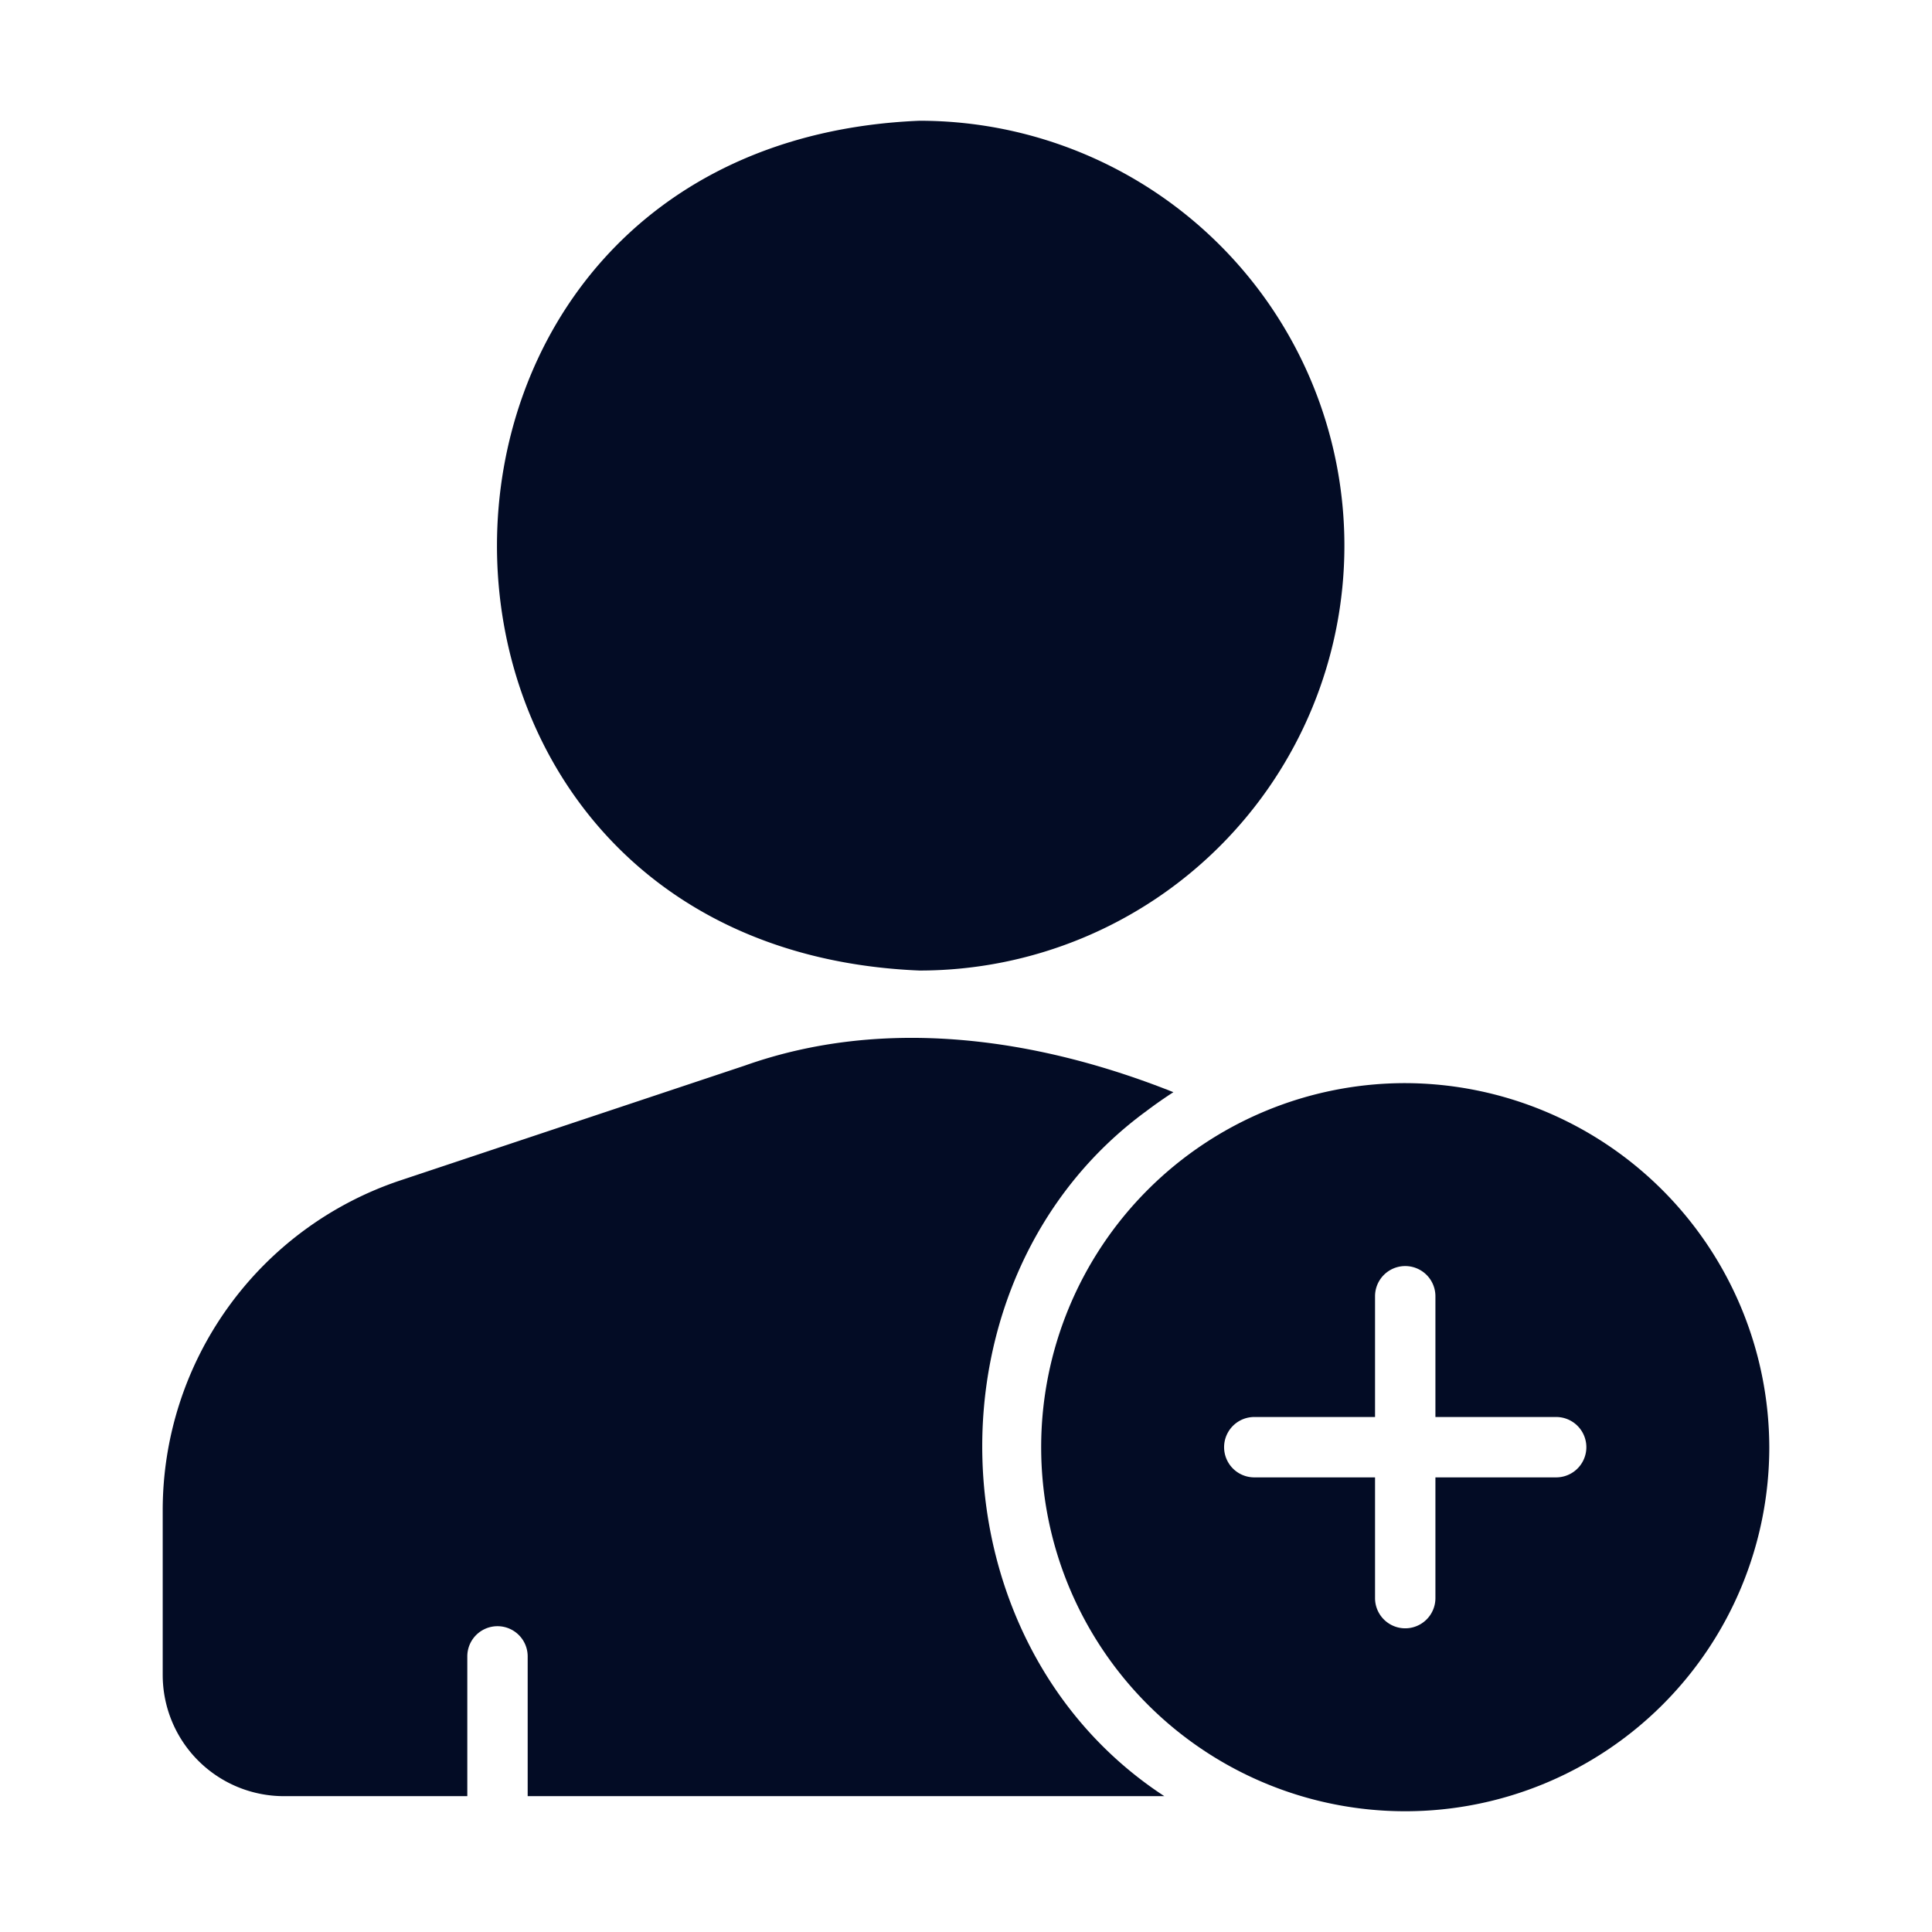
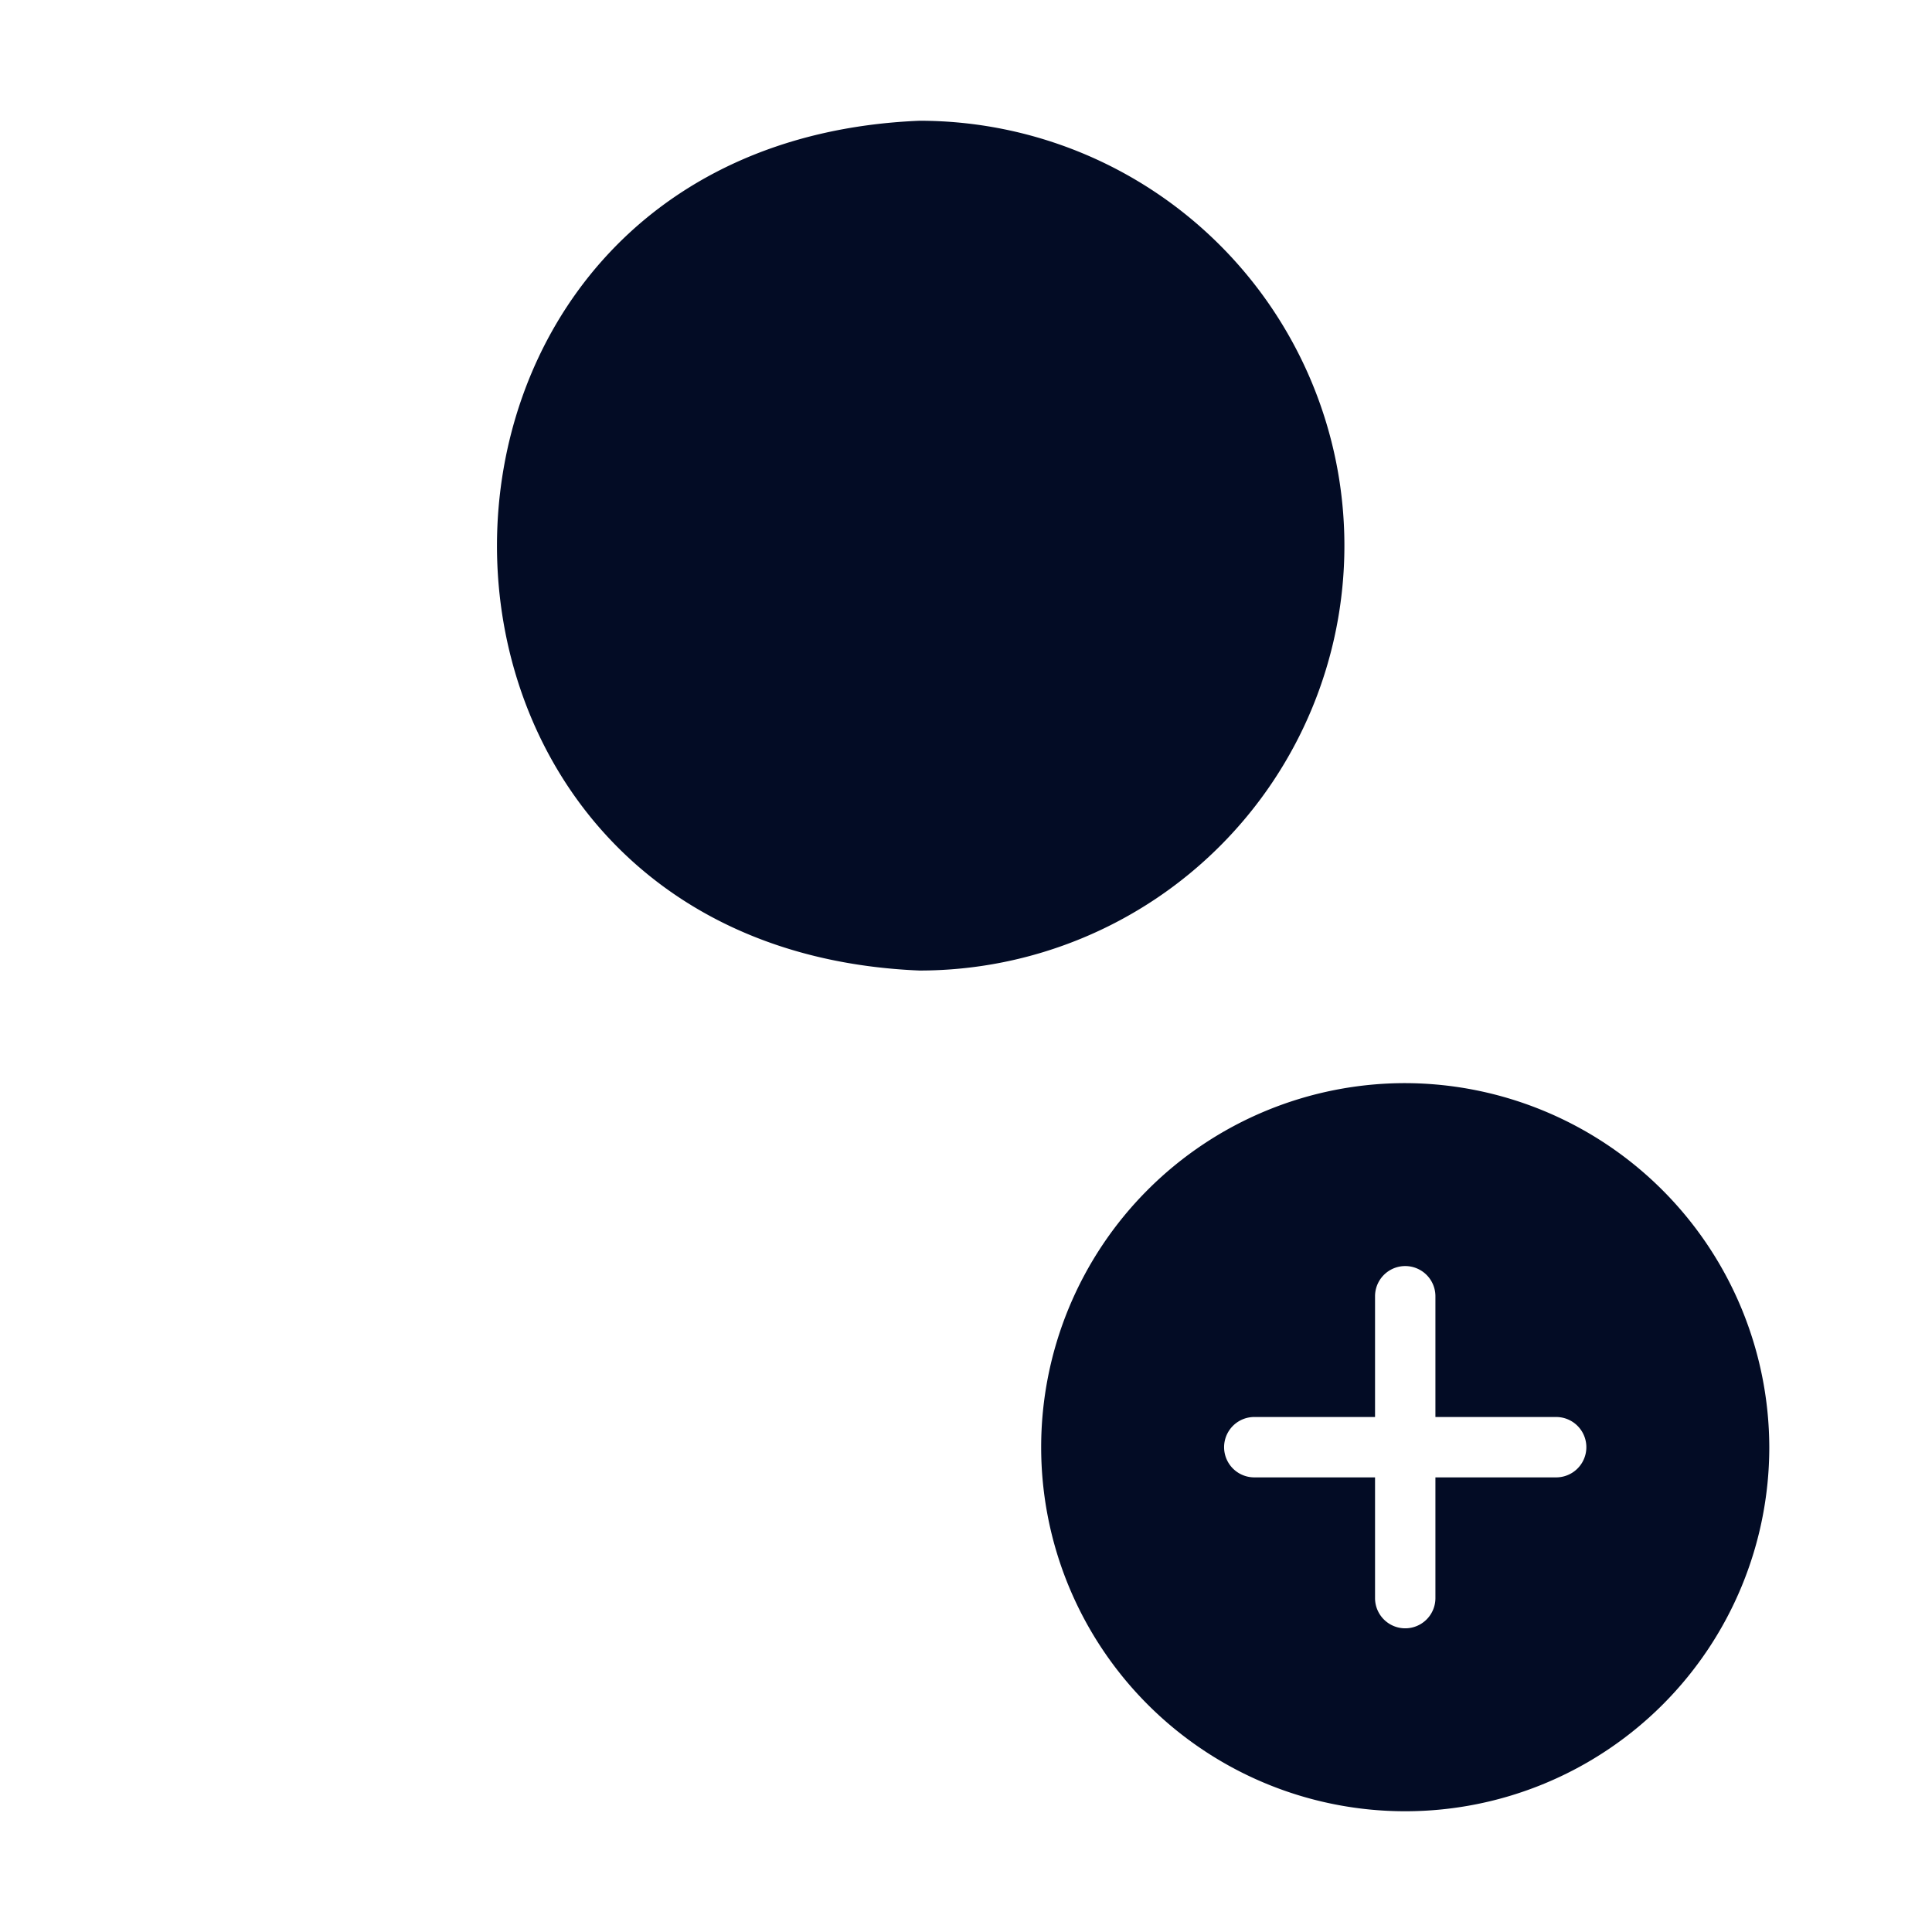
<svg xmlns="http://www.w3.org/2000/svg" version="1.1" width="512" height="512" x="0" y="0" viewBox="0 0 64 64" style="enable-background:new 0 0 512 512" xml:space="preserve" class="">
  <g>
    <path d="M30.46 32.15a14.075 14.075 0 1 0 0-28.15c-18.655.771-18.67 27.38 0 28.15zM46.55 35.88a12.06 12.06 0 1 0 12.06 12.06 12.092 12.092 0 0 0-12.06-12.06zm5 13.06h-4v4a1 1 0 0 1-2 0v-4h-4a1 1 0 0 1 0-2h4v-4a1 1 0 0 1 2 0v4h4a1 1 0 0 1 0 2z" fill="#030c25" opacity="1" data-original="#000000" />
-     <path d="M37.97 36.81q.435-.33.9-.63c-4.492-1.79-9.553-2.53-14.2-.88l-11.4 3.8a11.52 11.52 0 0 0-7.88 10.94v5.45A4.016 4.016 0 0 0 9.4 59.5h6.08v-4.63a1 1 0 0 1 2 0v4.63h21.09c-7.774-5.078-8.097-17.202-.6-22.69z" fill="#030c25" opacity="1" data-original="#000000" />
  </g>
</svg>